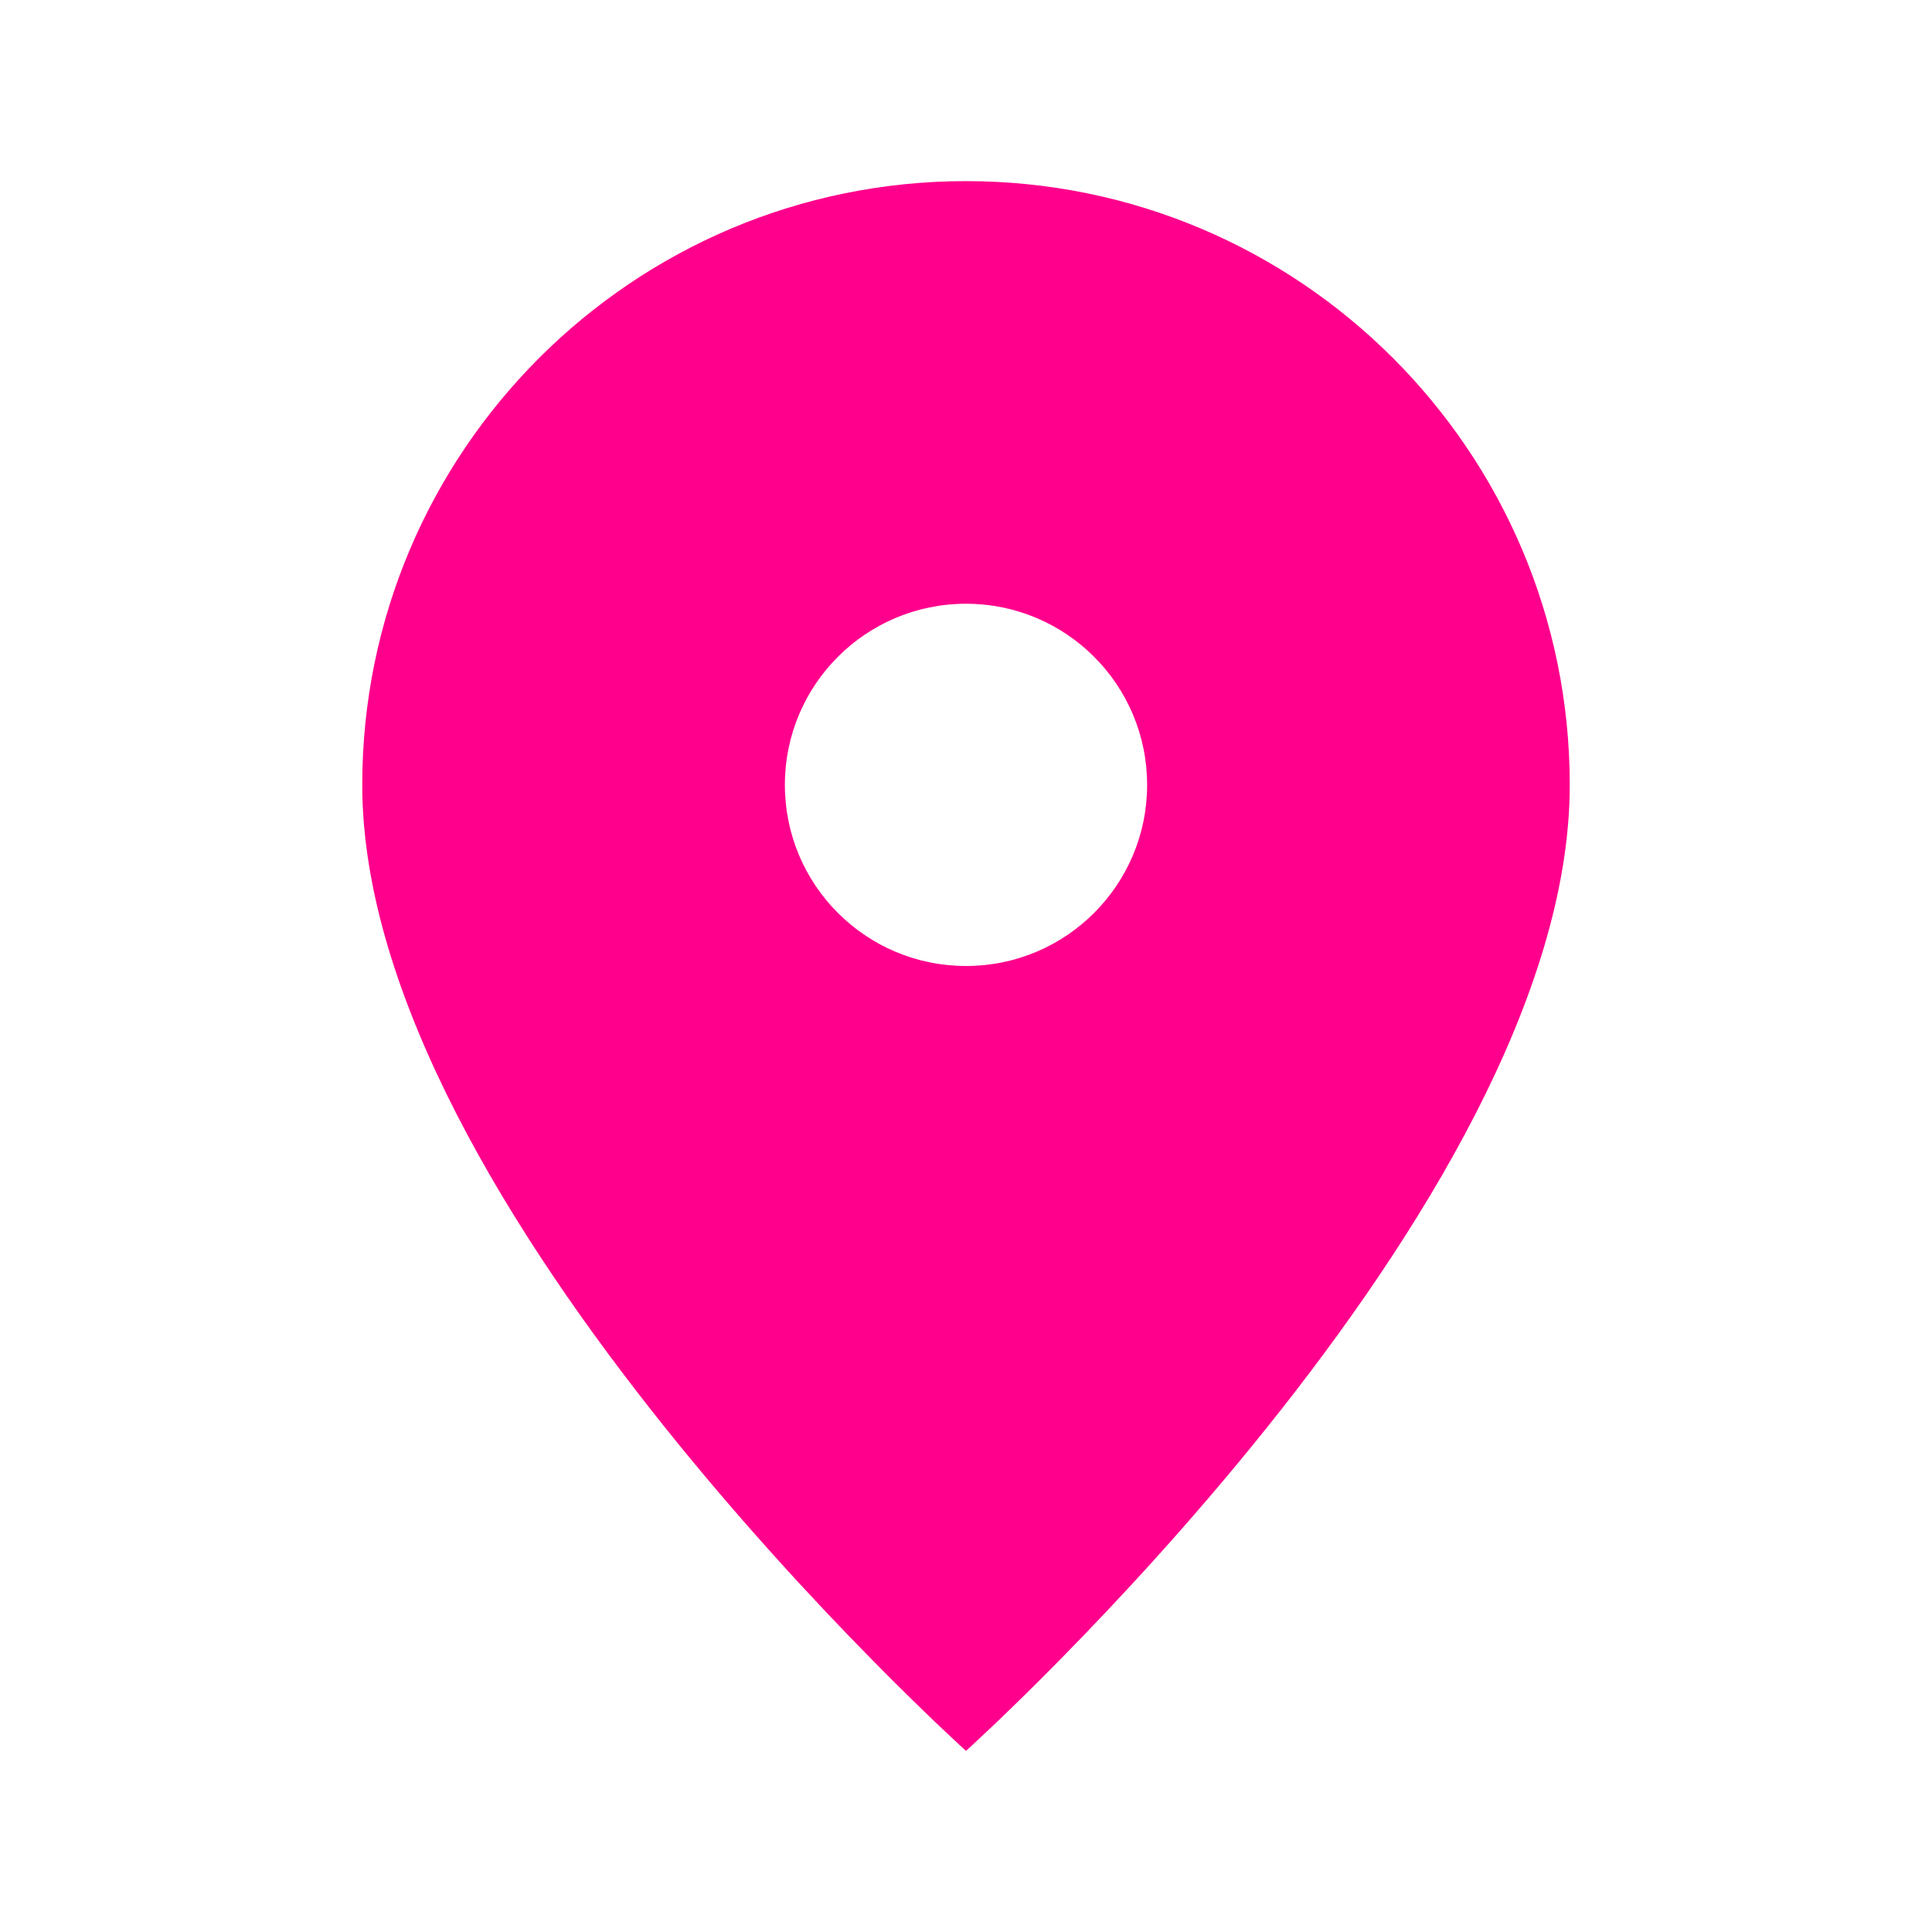
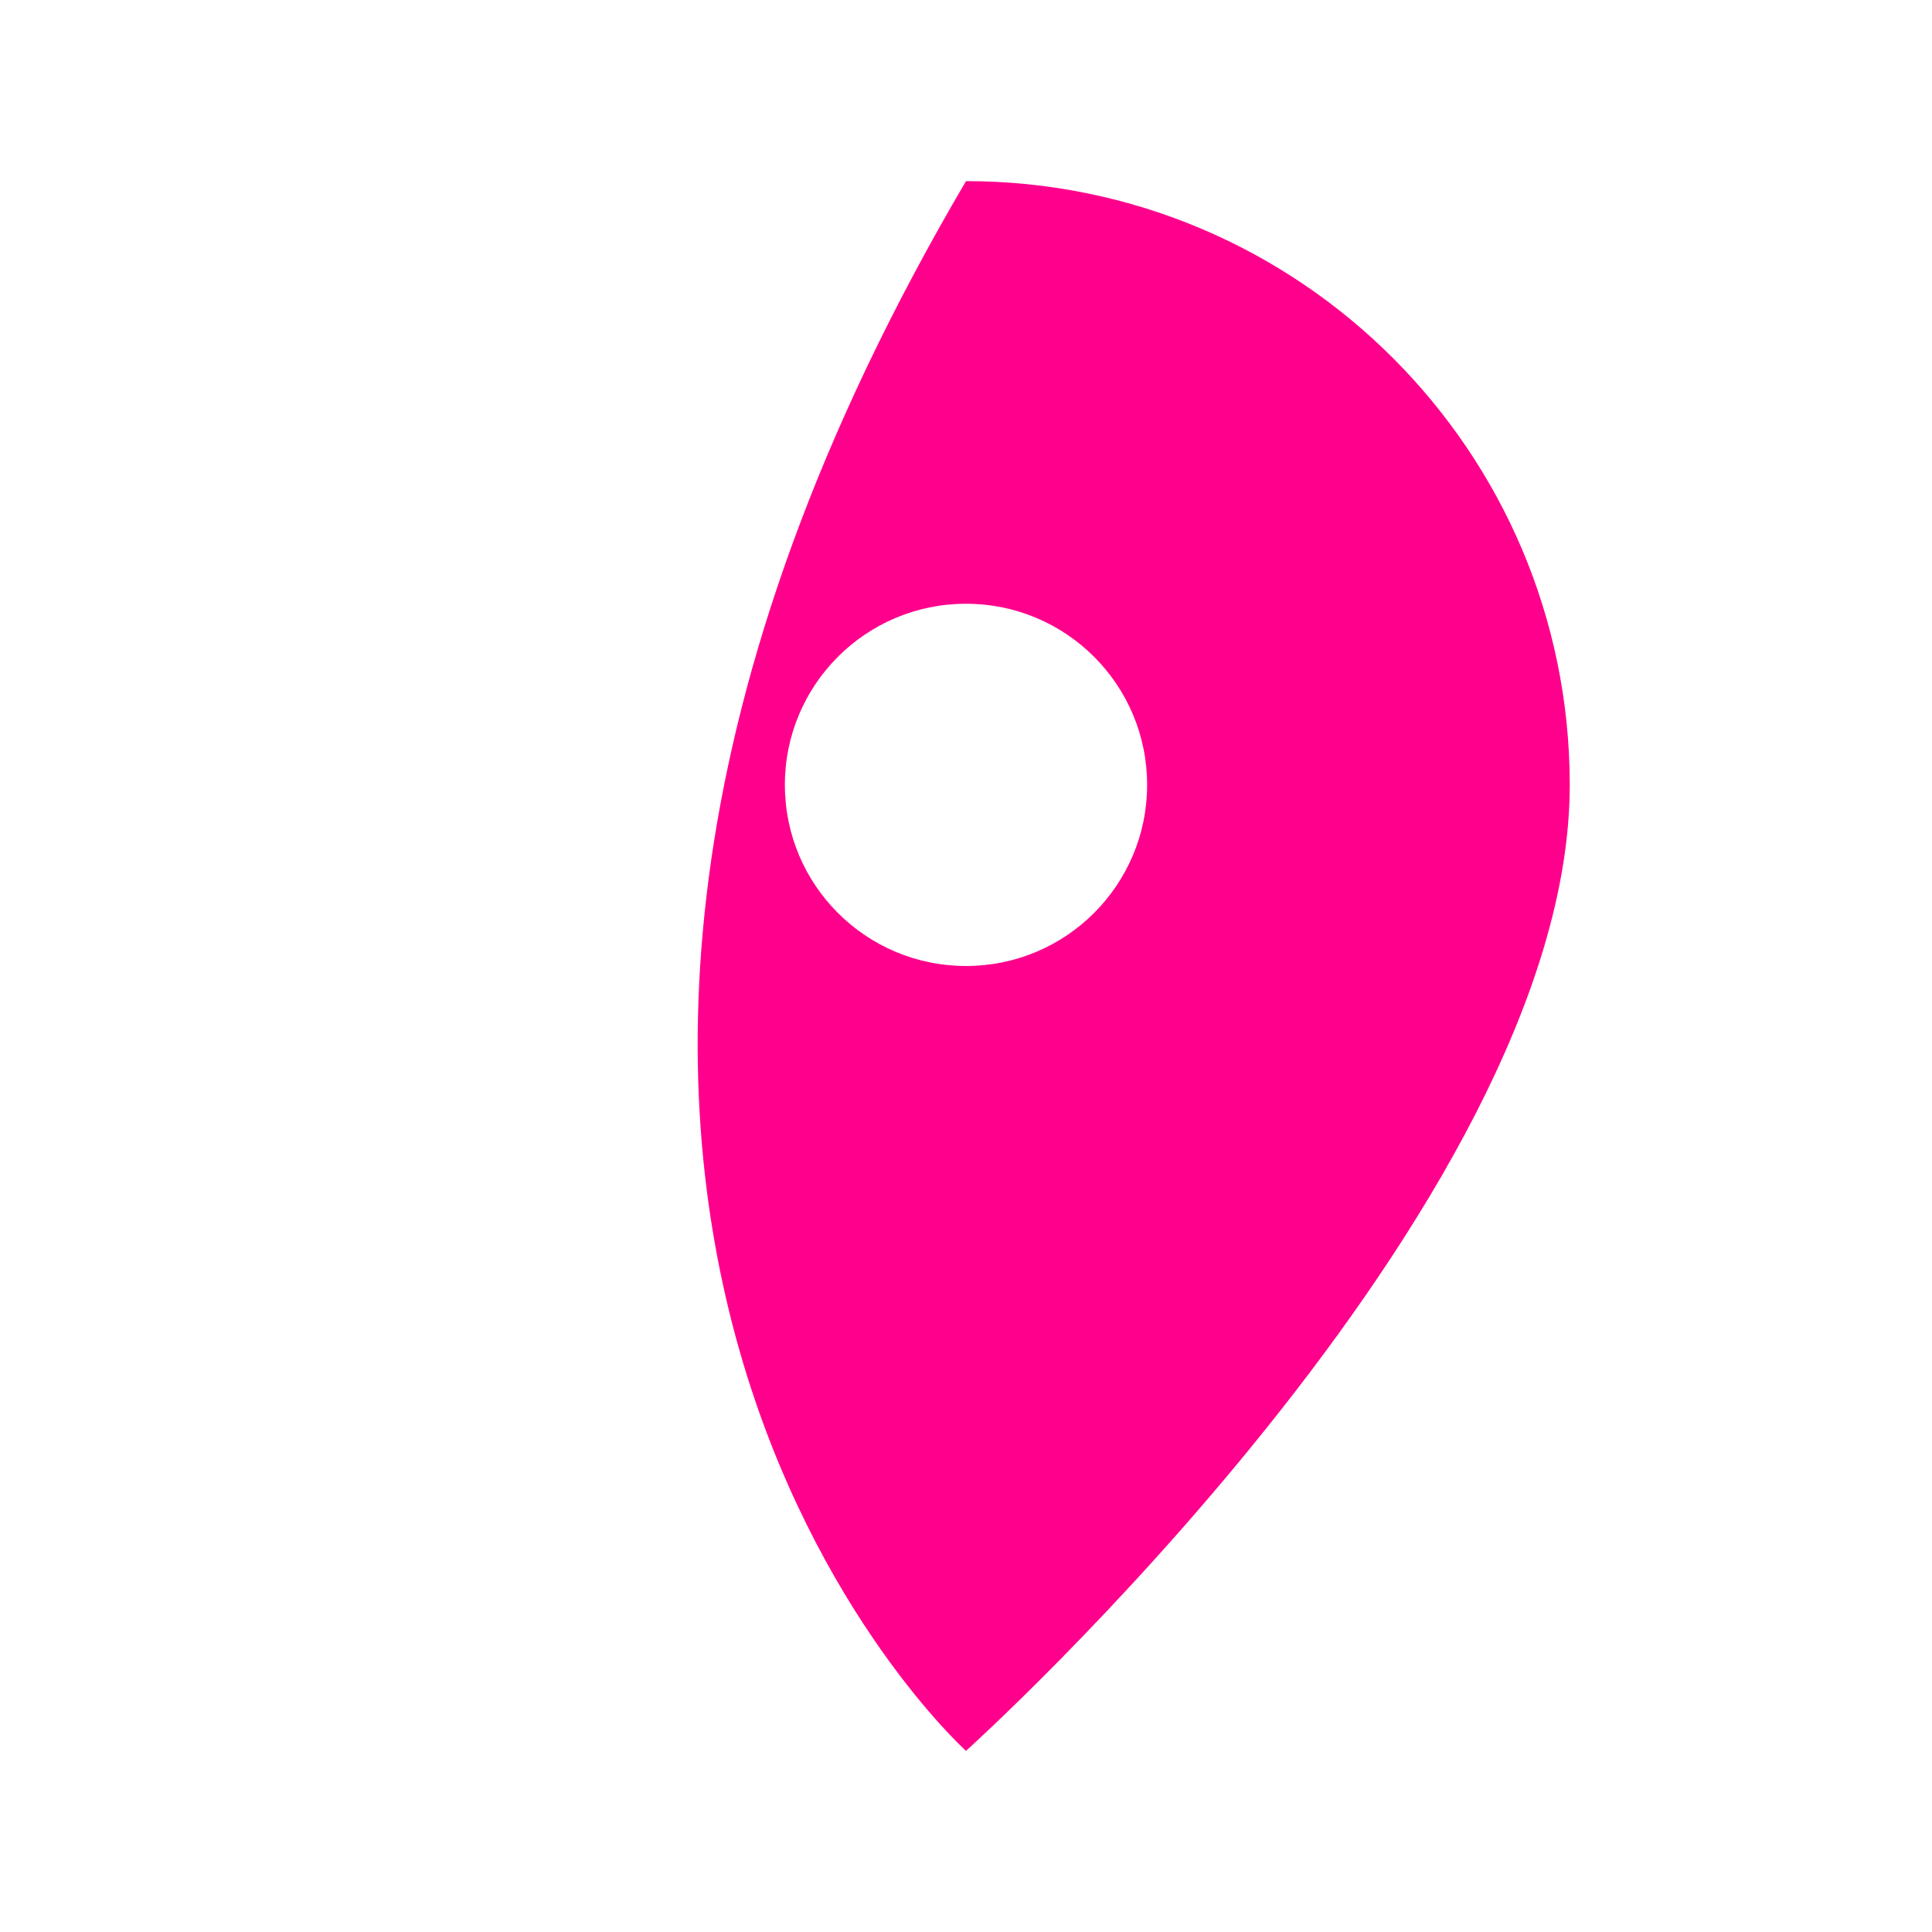
<svg xmlns="http://www.w3.org/2000/svg" width="24" height="24" viewBox="0 0 24 24" fill="none">
-   <path fill-rule="evenodd" clip-rule="evenodd" d="M9.75 9.75C9.75 8.507 10.757 7.5 12 7.5C13.243 7.5 14.25 8.507 14.25 9.75C14.25 10.993 13.243 12 12 12C10.757 12 9.75 10.993 9.75 9.75ZM19.5 9.75C19.5 5.609 16.142 2.25 12 2.25C7.859 2.25 4.5 5.609 4.5 9.75C4.5 15 12 21.75 12 21.75C12 21.75 19.5 15 19.5 9.75Z" fill="#FF008C" />
+   <path fill-rule="evenodd" clip-rule="evenodd" d="M9.75 9.75C9.75 8.507 10.757 7.5 12 7.5C13.243 7.5 14.25 8.507 14.25 9.75C14.25 10.993 13.243 12 12 12C10.757 12 9.75 10.993 9.75 9.75ZM19.5 9.75C19.5 5.609 16.142 2.25 12 2.25C4.5 15 12 21.75 12 21.75C12 21.75 19.5 15 19.5 9.75Z" fill="#FF008C" />
</svg>